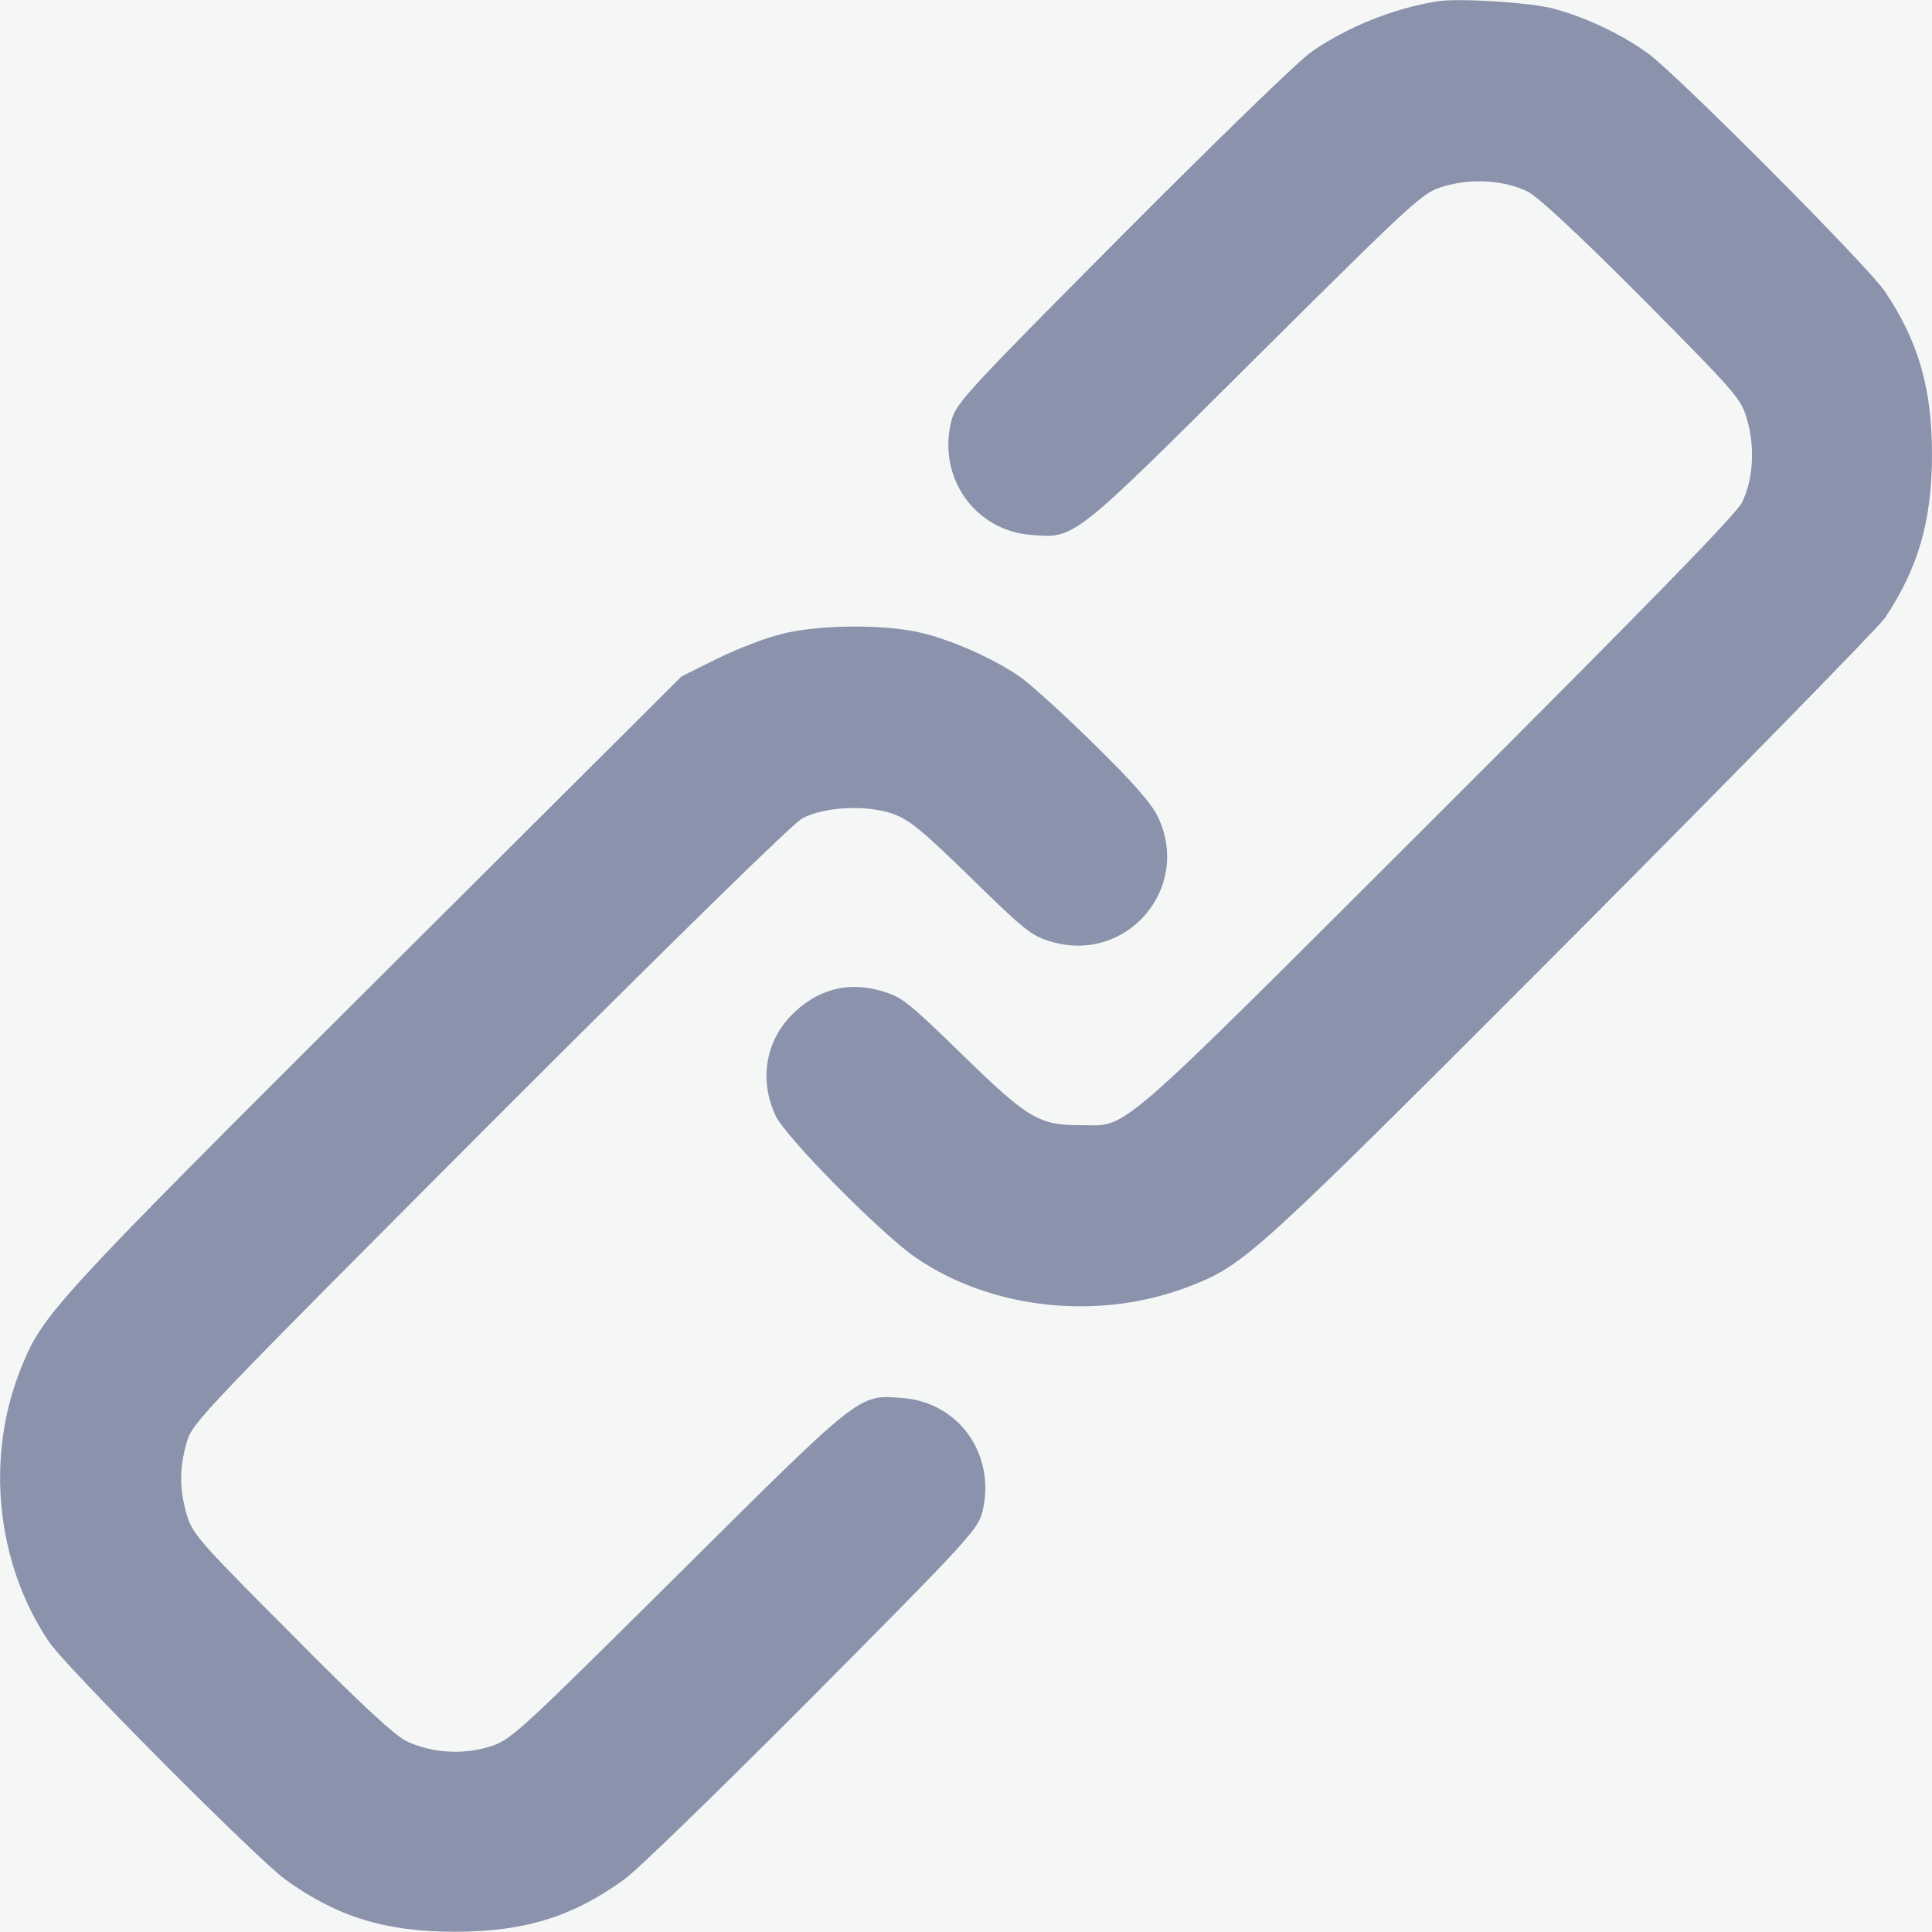
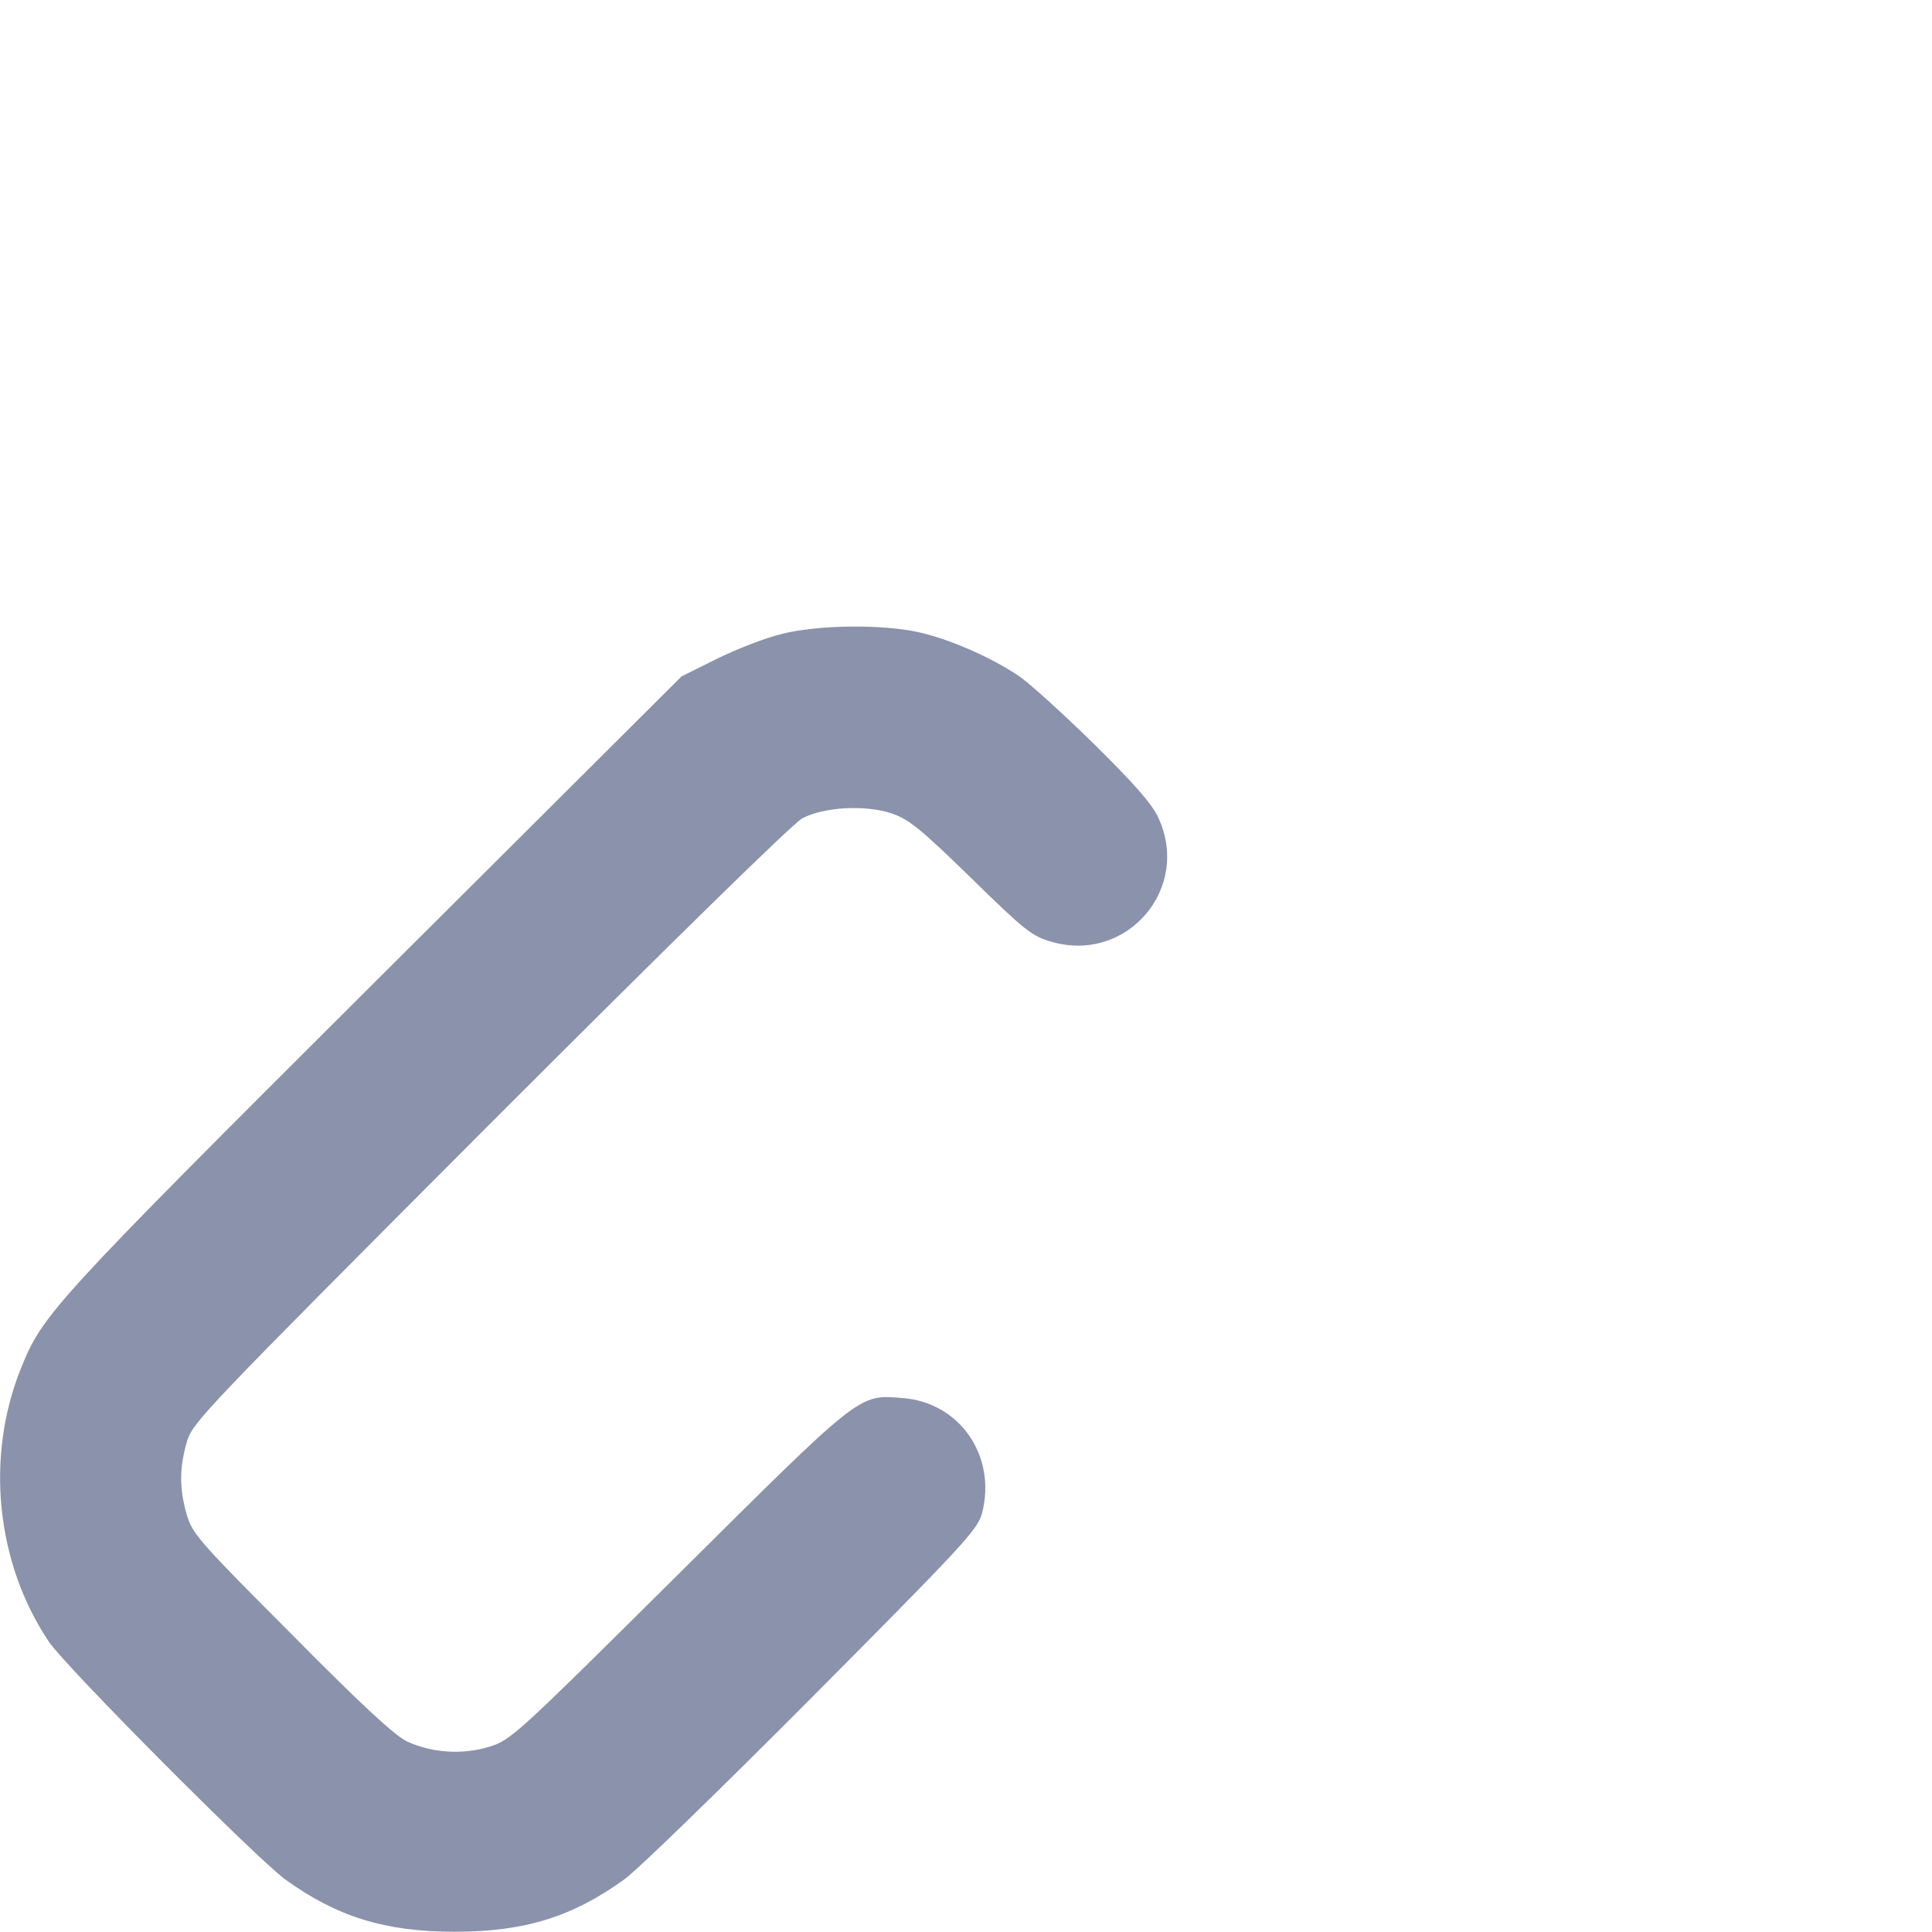
<svg xmlns="http://www.w3.org/2000/svg" width="15" height="15" viewBox="0 0 15 15">
  <g fill="none" fill-rule="evenodd" transform="translate(-722 -1208)">
-     <path fill="#FFF" d="M0 0H1920V5020H0z" />
-     <rect width="331" height="53" fill="#F5F7F7" rx="2" transform="translate(502 1190)" />
    <g fill="#8B92AB" fill-rule="nonzero">
-       <path d="M11.16 14.988c-.344-.056-.693-.197-.972-.388-.097-.064-.754-.704-1.467-1.42-1.194-1.2-1.297-1.311-1.332-1.44-.118-.44.176-.863.619-.895.34-.027.314-.047 1.743 1.376 1.276 1.267 1.294 1.282 1.464 1.332.214.061.46.047.643-.041.082-.041.384-.32.892-.83.742-.749.768-.778.815-.945.062-.214.047-.461-.04-.64-.042-.088-.749-.813-2.371-2.432-2.55-2.547-2.386-2.403-2.767-2.403-.32 0-.408.053-.913.545-.422.411-.472.452-.628.496-.267.08-.51.012-.71-.196-.196-.206-.24-.505-.114-.772.082-.17.807-.904 1.082-1.097.599-.414 1.453-.5 2.157-.217.41.164.498.246 2.943 2.696 1.285 1.291 2.38 2.41 2.432 2.485.258.388.364.754.364 1.268 0 .513-.106.88-.367 1.267-.13.194-1.614 1.684-1.837 1.846-.208.15-.478.278-.727.346-.176.05-.745.085-.91.059z" transform="matrix(1 0 0 -1 722 1222.998)" />
      <path d="M6.072 10.076c-.118-.026-.344-.114-.5-.19l-.28-.139-2.39-2.382C.404 4.874.33 4.792.163 4.375-.116 3.683-.03 2.861.38 2.251.51 2.057 1.993.567 2.216.405 2.618.115 2.991 0 3.531 0c.54 0 .912.115 1.314.405.1.07.757.71 1.461 1.417C7.483 3.006 7.588 3.12 7.624 3.247c.117.446-.173.865-.62.897-.34.027-.313.047-1.742-1.373-1.26-1.25-1.294-1.282-1.464-1.335-.209-.064-.446-.047-.637.041-.094.044-.352.282-.898.834-.716.718-.769.777-.813.927-.058.202-.058.36 0 .563.044.153.115.226 2.353 2.47C5.218 7.686 6.16 8.61 6.23 8.645c.167.088.487.106.692.038.135-.047.22-.114.617-.501.42-.411.472-.452.625-.496.586-.17 1.088.416.827.968-.05.106-.194.27-.505.575-.24.235-.501.472-.578.522-.208.141-.534.285-.774.338-.285.064-.78.058-1.062-.012z" transform="matrix(1 0 0 -1 722 1222.998)" />
    </g>
  </g>
</svg>